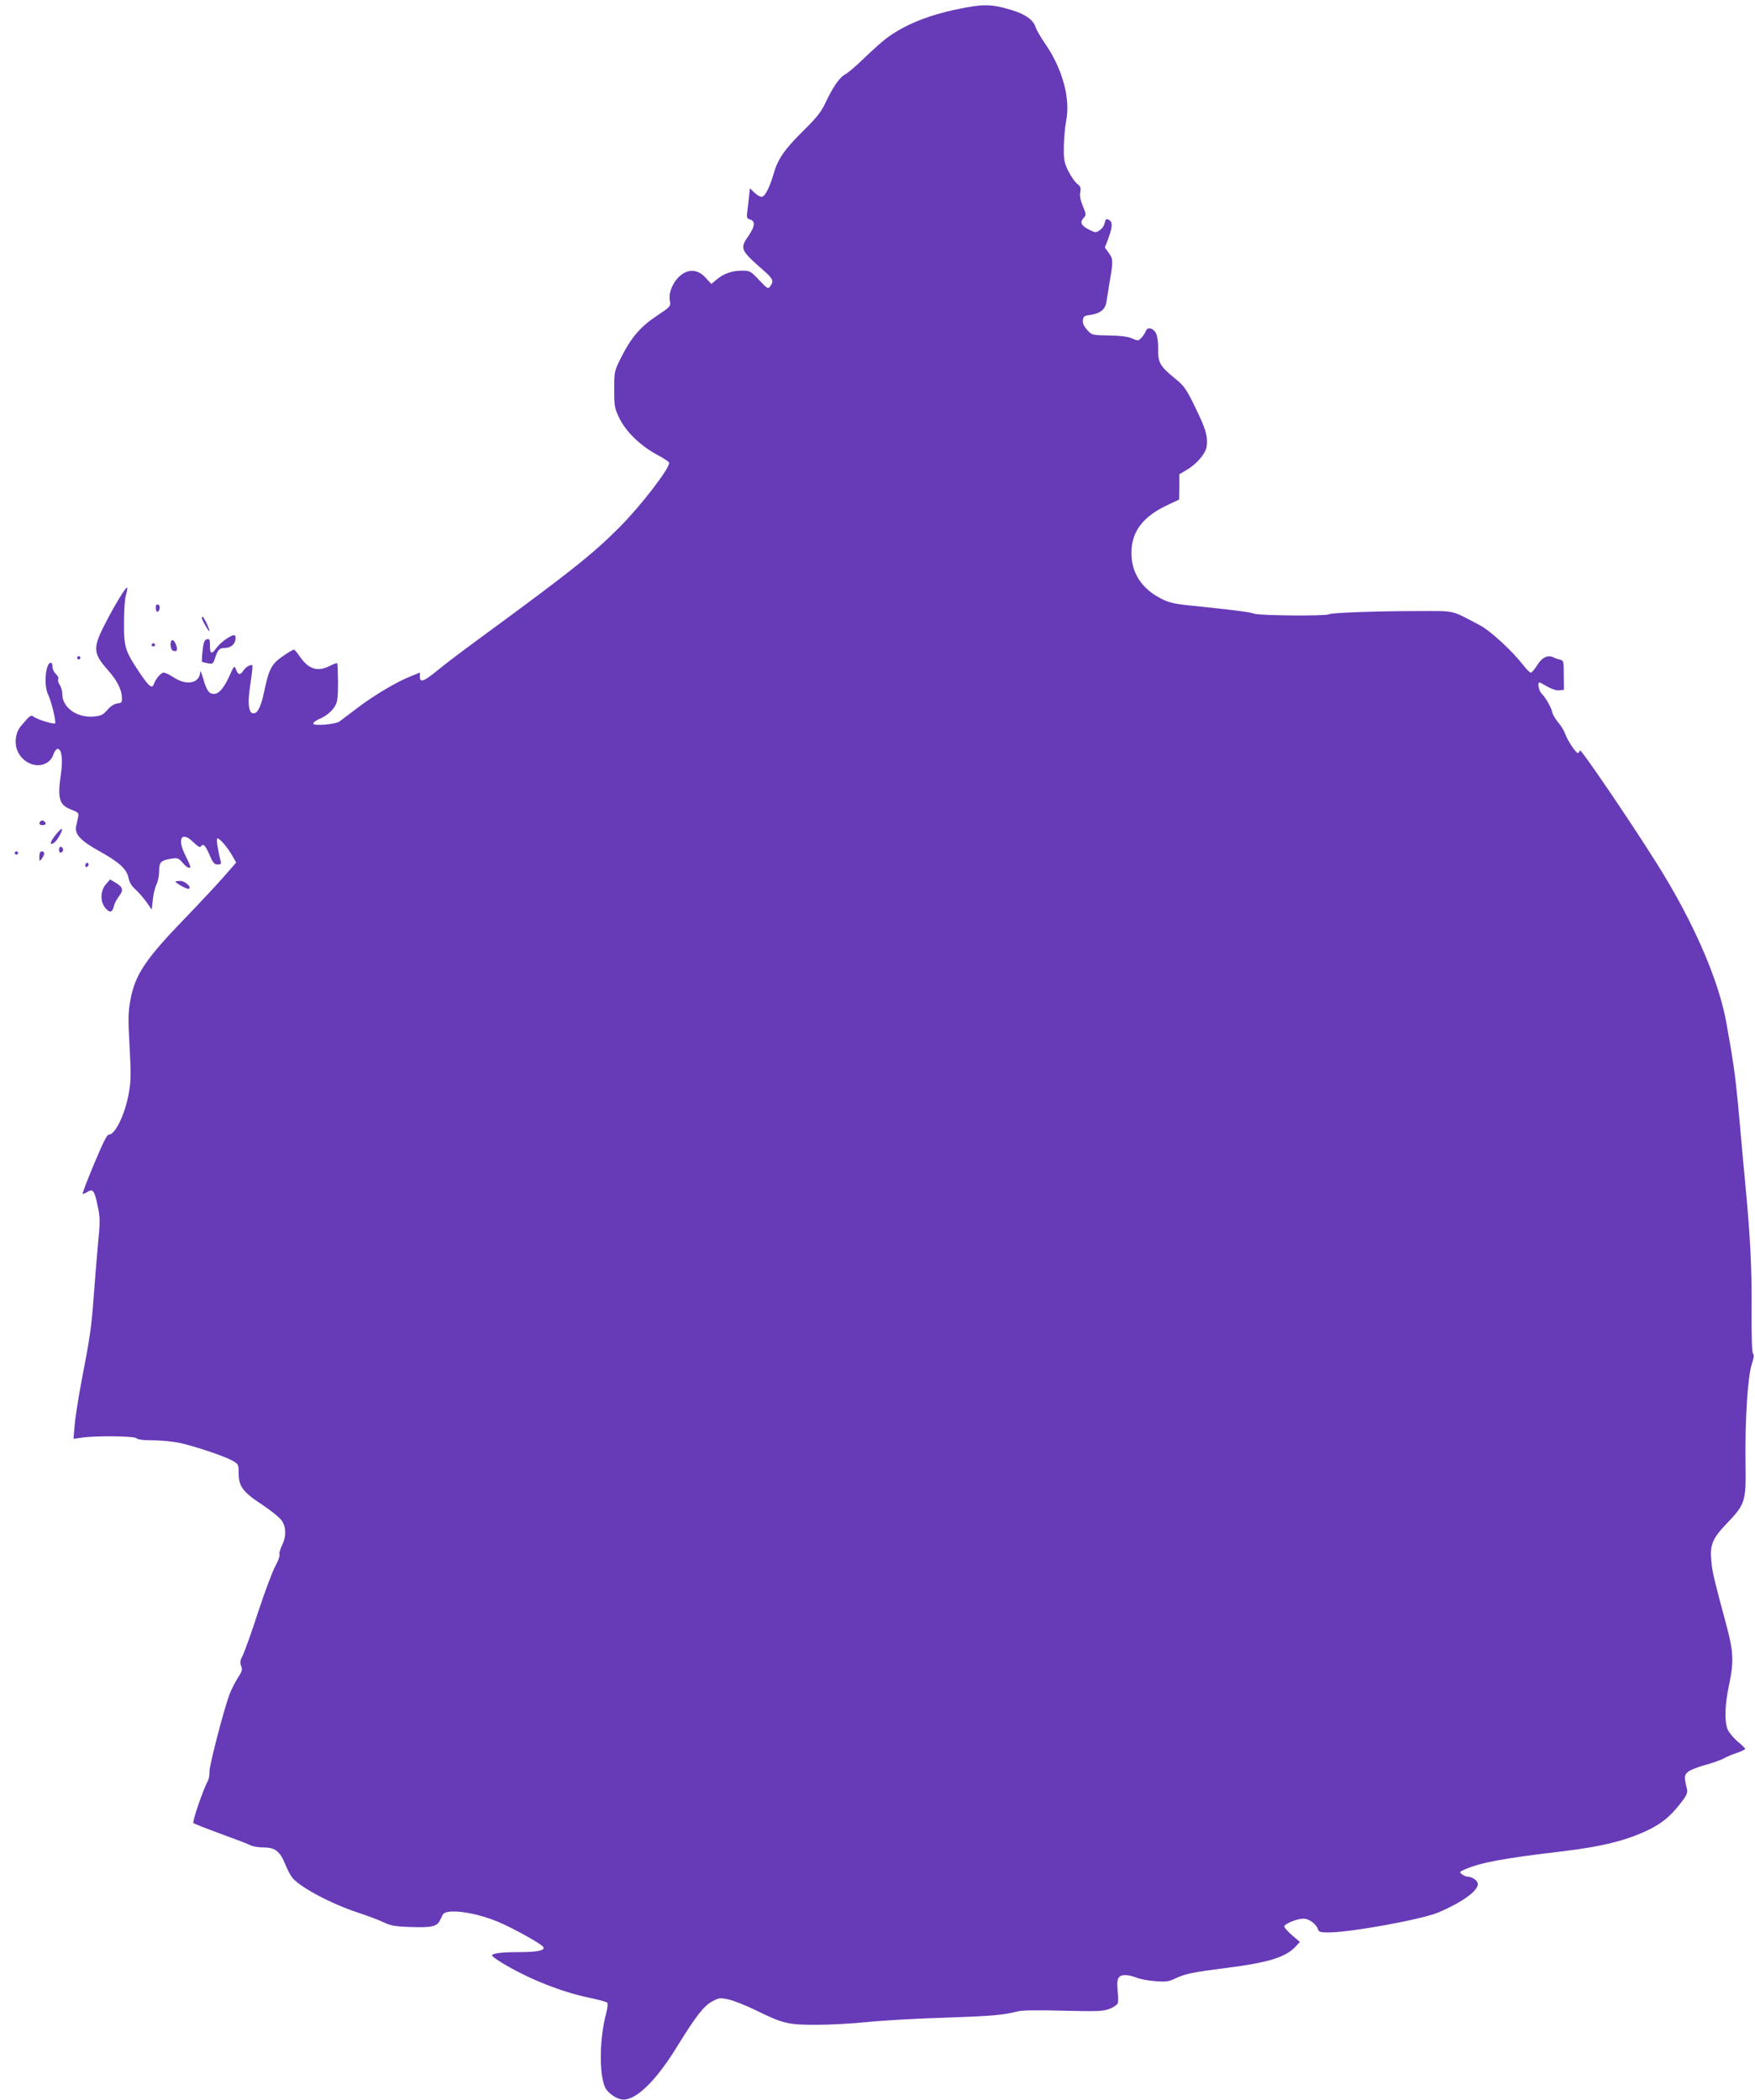
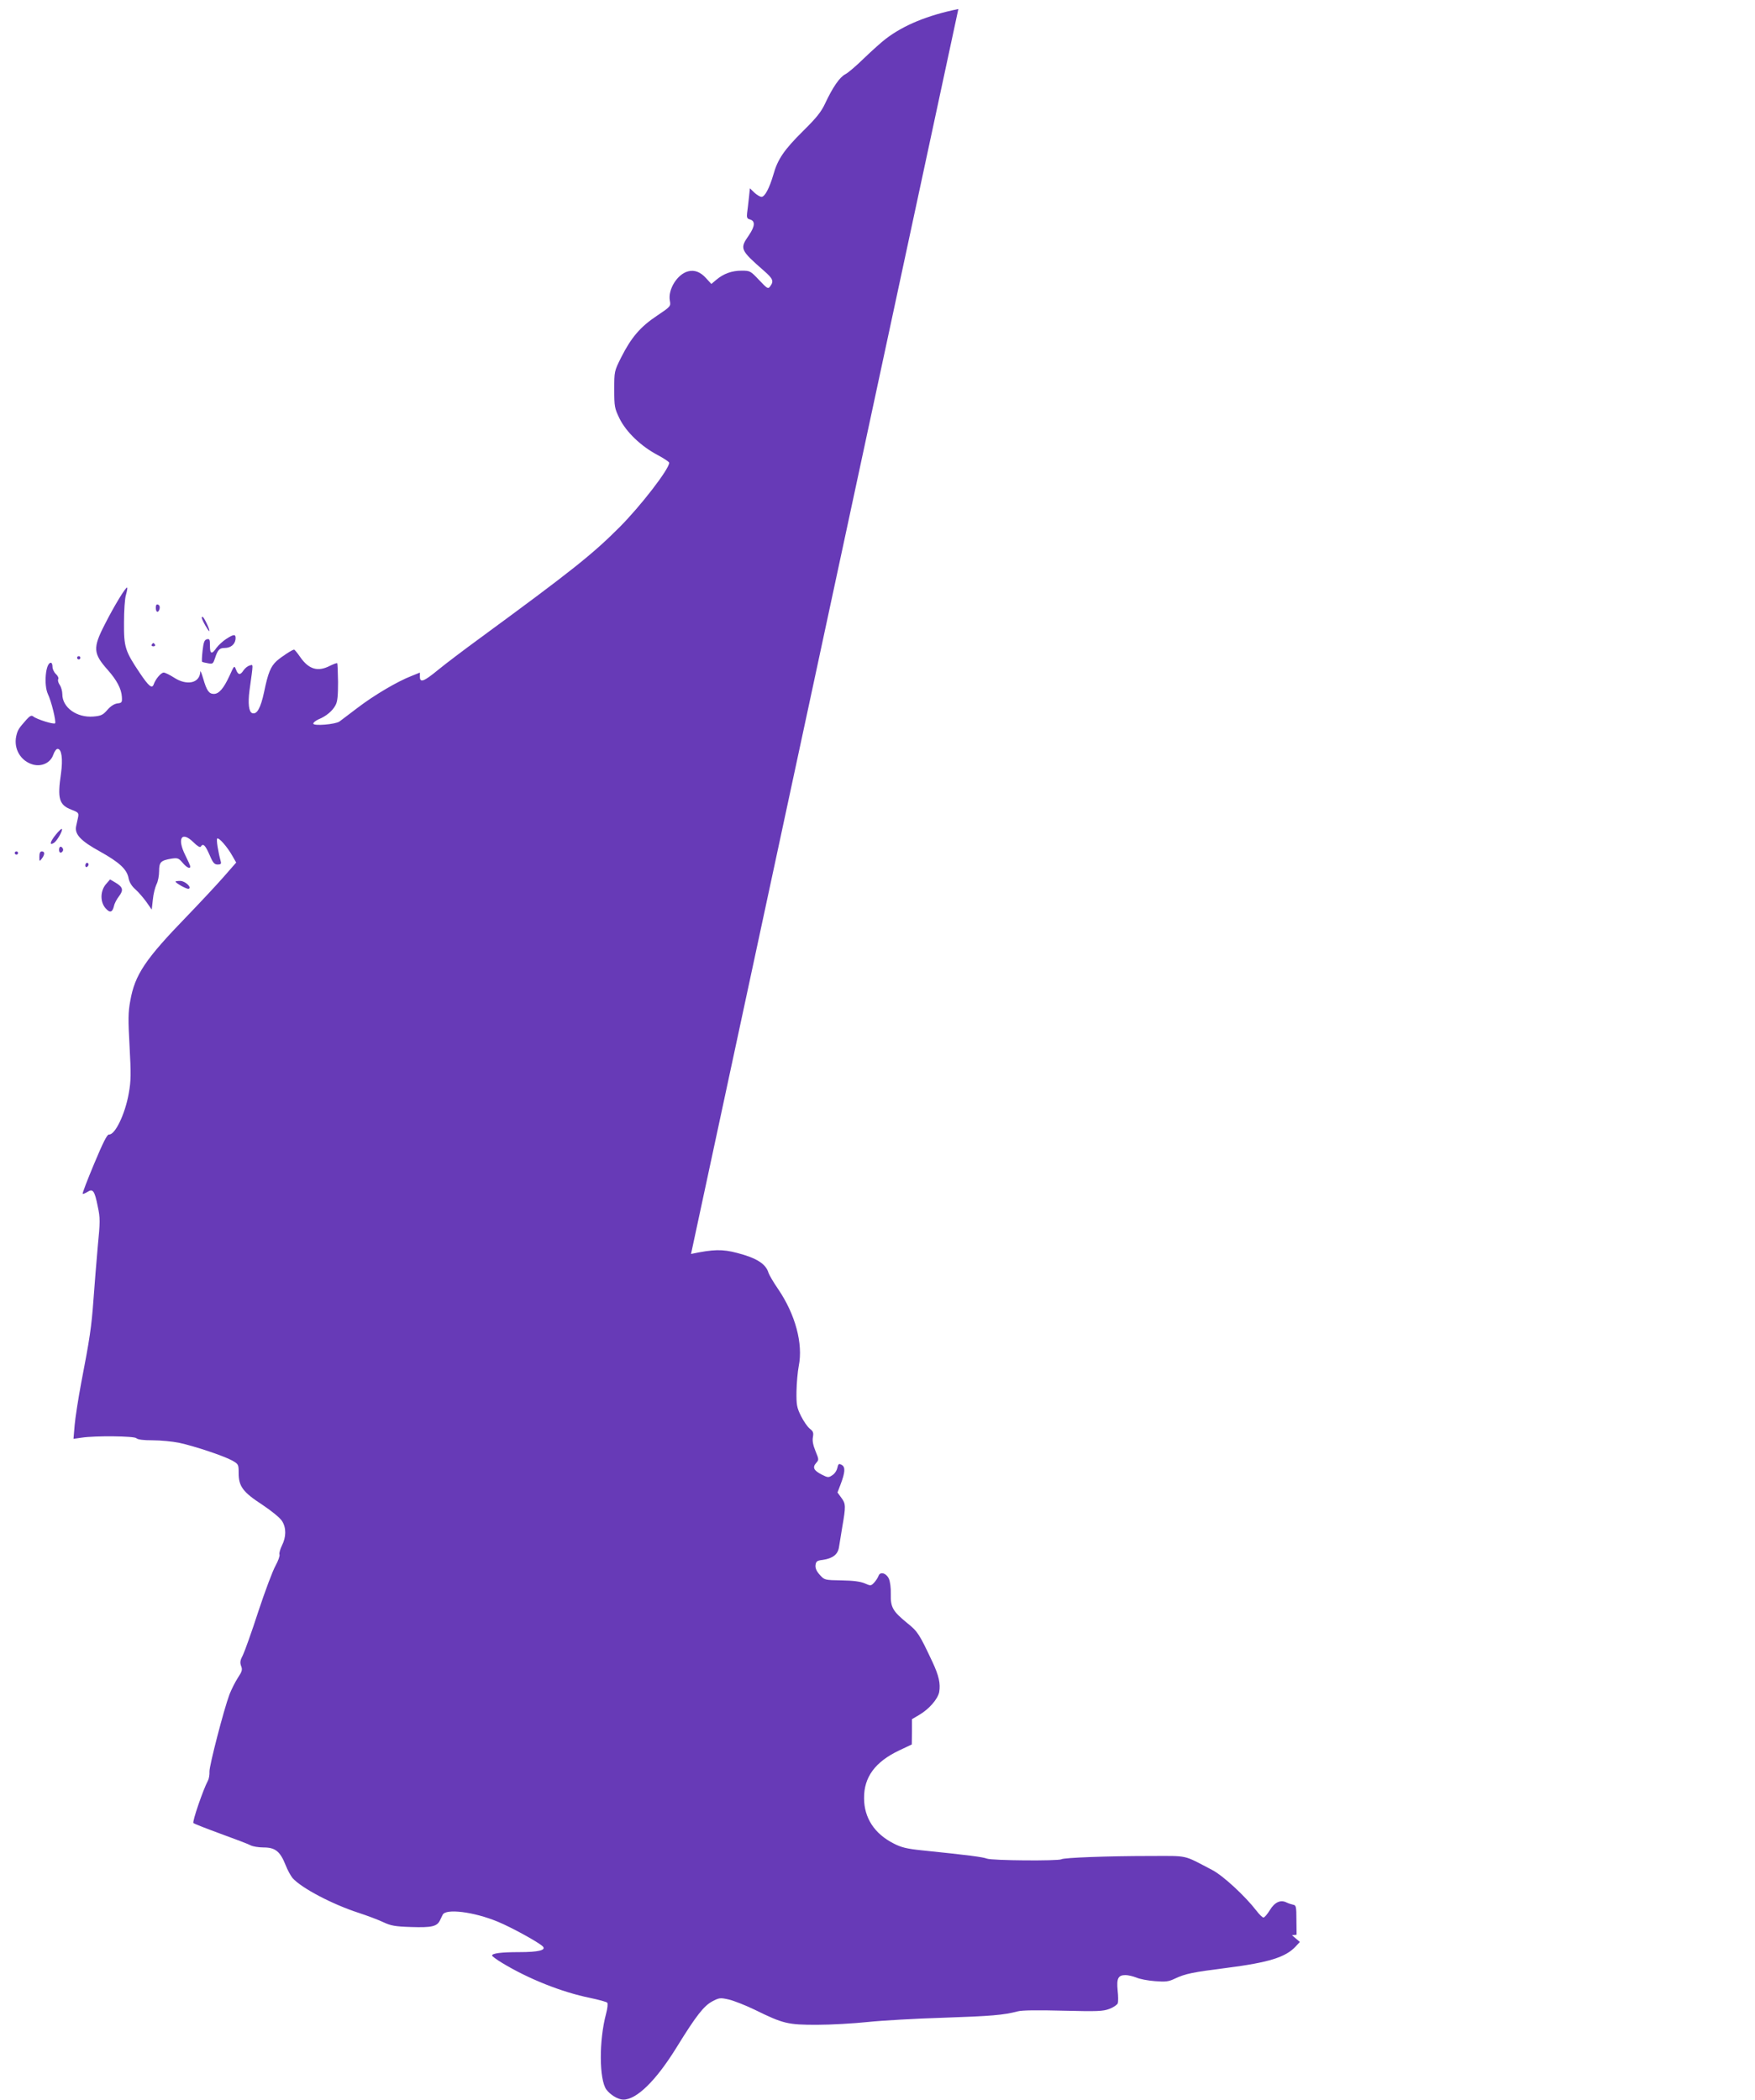
<svg xmlns="http://www.w3.org/2000/svg" version="1.0" width="1070pt" height="1280pt" viewBox="0 0 1070 1280" preserveAspectRatio="xMidYMid meet">
  <g transform="translate(0,1280) scale(0.1,-0.1)" fill="#673ab7" stroke="none">
-     <path d="M5843 12745 c-187 -38 -333 -98 -443 -182 -25 -19 -84 -72 -131 -117 -47 -46 -99 -91 -116 -99 -34 -18 -76 -79 -122 -177 -24 -52 -53 -88 -136 -170 -114 -113 -154 -171 -180 -265 -24 -82 -52 -135 -72 -135 -9 0 -29 12 -44 26 l-27 26 -6 -58 c-4 -33 -8 -74 -11 -93 -3 -26 0 -34 15 -38 36 -9 34 -41 -4 -97 -57 -82 -54 -89 92 -217 55 -48 61 -63 38 -94 -13 -18 -17 -16 -68 38 -52 55 -55 57 -106 57 -60 0 -110 -18 -154 -55 l-31 -26 -32 35 c-34 38 -71 52 -109 42 -66 -16 -125 -111 -112 -179 6 -34 6 -35 -79 -92 -101 -67 -157 -133 -218 -254 -42 -84 -42 -85 -42 -195 0 -105 2 -115 32 -177 41 -83 131 -169 231 -222 40 -21 72 -43 72 -48 0 -38 -174 -264 -305 -395 -163 -163 -288 -263 -850 -675 -93 -68 -207 -154 -252 -191 -90 -74 -113 -82 -113 -43 l0 25 -52 -21 c-85 -33 -226 -116 -327 -193 -51 -39 -102 -77 -111 -84 -25 -18 -160 -29 -160 -13 0 7 15 18 32 26 47 19 86 52 104 87 12 22 15 59 15 141 -1 61 -3 112 -5 114 -2 3 -22 -5 -45 -16 -74 -38 -129 -21 -181 54 -17 25 -34 45 -37 45 -11 0 -78 -44 -106 -69 -37 -34 -53 -73 -77 -190 -21 -98 -44 -139 -73 -128 -20 8 -26 60 -16 137 24 175 24 159 1 153 -12 -3 -28 -16 -37 -29 -20 -31 -33 -30 -46 4 -11 27 -11 26 -40 -38 -35 -76 -64 -110 -95 -110 -30 0 -44 20 -65 93 -10 34 -18 53 -18 42 -3 -70 -82 -87 -161 -35 -25 16 -53 30 -62 30 -16 0 -49 -38 -61 -72 -10 -28 -30 -12 -85 70 -90 134 -97 158 -96 307 0 72 5 148 12 169 6 22 10 42 7 44 -7 7 -81 -115 -137 -226 -73 -142 -70 -176 19 -276 55 -62 83 -115 86 -164 2 -34 0 -37 -28 -40 -19 -3 -41 -17 -60 -39 -27 -31 -38 -37 -86 -41 -101 -8 -189 55 -189 136 0 18 -7 44 -16 57 -9 13 -13 29 -9 35 4 6 -2 20 -14 31 -12 11 -21 31 -21 44 0 14 -4 25 -10 25 -32 0 -44 -135 -18 -191 21 -43 51 -166 44 -178 -6 -9 -113 24 -134 42 -10 8 -20 3 -40 -19 -48 -54 -54 -63 -63 -101 -17 -78 27 -153 103 -174 54 -14 107 12 123 61 7 19 18 35 26 35 25 0 33 -62 21 -149 -23 -155 -12 -193 64 -222 42 -16 45 -20 40 -46 -3 -15 -9 -40 -12 -55 -10 -49 29 -90 146 -154 118 -66 164 -108 174 -163 5 -25 19 -48 42 -68 19 -17 49 -52 67 -77 l32 -46 7 62 c3 34 14 75 22 92 9 16 16 53 16 80 0 56 10 66 77 77 36 5 42 3 66 -25 25 -30 47 -40 47 -23 0 5 -14 36 -31 70 -51 103 -21 148 51 77 23 -23 40 -33 44 -26 14 22 27 10 53 -49 21 -50 30 -60 50 -60 18 0 23 4 19 18 -16 59 -28 133 -22 140 10 9 63 -52 93 -106 l23 -40 -77 -88 c-43 -49 -144 -157 -224 -240 -254 -262 -317 -356 -345 -516 -13 -70 -13 -114 -4 -278 9 -168 9 -207 -5 -285 -22 -126 -84 -255 -121 -251 -11 1 -36 -49 -90 -178 -41 -98 -73 -181 -70 -183 2 -3 15 3 29 11 33 22 44 8 63 -89 15 -69 15 -92 0 -243 -8 -92 -20 -237 -26 -322 -12 -168 -23 -241 -75 -510 -18 -96 -36 -212 -40 -258 l-7 -83 49 7 c85 13 321 10 334 -3 9 -9 44 -13 100 -13 48 0 120 -7 160 -15 94 -20 273 -80 324 -108 39 -22 40 -24 40 -77 0 -81 26 -116 146 -194 58 -39 108 -80 119 -99 26 -41 25 -97 -1 -148 -11 -23 -18 -47 -15 -55 3 -8 -8 -39 -24 -68 -17 -30 -64 -155 -105 -279 -40 -124 -83 -243 -94 -266 -17 -32 -19 -45 -11 -67 9 -22 6 -33 -20 -72 -16 -25 -39 -70 -51 -101 -35 -94 -123 -434 -122 -470 1 -19 -3 -44 -9 -55 -28 -51 -97 -251 -89 -259 5 -5 80 -34 167 -66 88 -32 170 -63 182 -70 13 -7 49 -13 80 -13 70 0 100 -24 133 -107 12 -31 32 -67 43 -80 55 -61 241 -159 401 -211 55 -18 124 -44 153 -58 45 -21 71 -26 170 -29 122 -4 156 3 174 40 4 9 12 25 17 35 19 39 190 18 337 -43 82 -34 248 -125 273 -150 23 -23 -26 -35 -143 -35 -109 0 -166 -7 -166 -21 0 -4 27 -24 60 -44 161 -98 365 -179 537 -214 53 -11 100 -24 105 -29 5 -5 2 -34 -7 -68 -44 -164 -42 -402 2 -462 24 -32 70 -60 101 -61 81 -3 201 114 328 320 119 193 165 251 217 279 42 22 48 23 101 11 30 -7 101 -35 157 -62 175 -86 202 -92 379 -92 85 0 225 8 310 17 85 9 292 21 460 26 293 10 368 16 455 39 26 7 122 8 277 4 209 -5 242 -4 282 11 24 9 47 25 51 34 3 9 3 45 -1 79 -7 73 3 93 48 93 16 0 45 -7 66 -15 20 -9 71 -19 114 -22 64 -5 83 -3 120 15 66 31 107 39 318 66 257 33 359 65 420 131 l25 27 -48 41 c-26 23 -47 47 -47 53 0 16 77 48 116 48 35 0 79 -32 90 -66 4 -15 16 -18 64 -18 133 0 568 79 670 122 143 61 240 130 240 173 0 21 -34 45 -64 45 -6 0 -21 6 -32 14 -18 14 -17 16 21 32 101 42 232 66 595 109 244 29 398 69 530 135 75 38 122 77 181 151 40 50 49 69 45 89 -19 80 -18 87 4 108 12 11 59 30 103 42 45 12 96 30 113 39 17 10 54 26 82 35 29 10 52 21 52 25 0 4 -21 24 -46 45 -25 21 -53 55 -61 74 -20 49 -17 150 8 267 31 146 28 206 -16 370 -76 282 -85 321 -91 385 -10 102 5 140 92 231 116 122 120 132 116 384 -3 257 14 520 39 591 12 35 14 55 7 62 -7 7 -10 107 -9 279 2 249 -9 450 -39 763 -6 58 -19 206 -30 330 -22 250 -33 342 -55 475 -9 50 -21 119 -27 155 -44 264 -199 624 -426 985 -160 255 -467 707 -470 691 -2 -9 -7 -16 -12 -16 -13 0 -65 79 -78 118 -7 19 -25 49 -42 68 -16 19 -33 47 -36 62 -8 33 -41 90 -66 115 -16 16 -26 67 -12 67 3 0 25 -12 49 -26 27 -15 55 -24 72 -22 l28 3 -1 90 c0 81 -2 90 -20 93 -10 2 -29 8 -41 14 -36 18 -72 1 -101 -47 -15 -24 -32 -45 -39 -45 -6 0 -26 19 -44 43 -69 89 -203 213 -269 247 -182 95 -139 85 -385 85 -248 0 -519 -10 -534 -20 -19 -11 -424 -8 -454 4 -26 10 -110 21 -401 51 -86 9 -121 17 -167 41 -117 59 -181 156 -181 277 -1 128 68 221 213 290 l78 37 1 77 0 77 44 26 c60 35 113 96 122 139 9 52 -2 101 -42 186 -79 168 -89 184 -153 235 -88 72 -102 96 -100 176 1 39 -4 77 -12 95 -17 35 -54 44 -63 16 -4 -10 -15 -28 -26 -40 -20 -21 -22 -21 -58 -5 -26 11 -69 17 -141 18 -104 2 -104 2 -133 34 -20 22 -28 41 -26 59 3 23 9 28 44 32 61 9 92 33 99 77 3 21 12 76 20 123 22 126 22 142 -5 178 l-24 33 18 47 c29 76 31 108 8 121 -18 10 -21 7 -27 -18 -3 -16 -17 -37 -31 -45 -22 -15 -27 -15 -64 4 -49 25 -58 44 -34 71 17 19 17 21 -4 72 -15 37 -20 63 -16 85 5 27 2 36 -19 52 -14 11 -38 46 -54 78 -25 51 -28 67 -27 149 1 50 7 121 14 156 27 135 -21 314 -126 468 -29 42 -55 87 -59 100 -16 54 -74 90 -190 120 -91 24 -145 23 -282 -6z" />
+     <path d="M5843 12745 c-187 -38 -333 -98 -443 -182 -25 -19 -84 -72 -131 -117 -47 -46 -99 -91 -116 -99 -34 -18 -76 -79 -122 -177 -24 -52 -53 -88 -136 -170 -114 -113 -154 -171 -180 -265 -24 -82 -52 -135 -72 -135 -9 0 -29 12 -44 26 l-27 26 -6 -58 c-4 -33 -8 -74 -11 -93 -3 -26 0 -34 15 -38 36 -9 34 -41 -4 -97 -57 -82 -54 -89 92 -217 55 -48 61 -63 38 -94 -13 -18 -17 -16 -68 38 -52 55 -55 57 -106 57 -60 0 -110 -18 -154 -55 l-31 -26 -32 35 c-34 38 -71 52 -109 42 -66 -16 -125 -111 -112 -179 6 -34 6 -35 -79 -92 -101 -67 -157 -133 -218 -254 -42 -84 -42 -85 -42 -195 0 -105 2 -115 32 -177 41 -83 131 -169 231 -222 40 -21 72 -43 72 -48 0 -38 -174 -264 -305 -395 -163 -163 -288 -263 -850 -675 -93 -68 -207 -154 -252 -191 -90 -74 -113 -82 -113 -43 l0 25 -52 -21 c-85 -33 -226 -116 -327 -193 -51 -39 -102 -77 -111 -84 -25 -18 -160 -29 -160 -13 0 7 15 18 32 26 47 19 86 52 104 87 12 22 15 59 15 141 -1 61 -3 112 -5 114 -2 3 -22 -5 -45 -16 -74 -38 -129 -21 -181 54 -17 25 -34 45 -37 45 -11 0 -78 -44 -106 -69 -37 -34 -53 -73 -77 -190 -21 -98 -44 -139 -73 -128 -20 8 -26 60 -16 137 24 175 24 159 1 153 -12 -3 -28 -16 -37 -29 -20 -31 -33 -30 -46 4 -11 27 -11 26 -40 -38 -35 -76 -64 -110 -95 -110 -30 0 -44 20 -65 93 -10 34 -18 53 -18 42 -3 -70 -82 -87 -161 -35 -25 16 -53 30 -62 30 -16 0 -49 -38 -61 -72 -10 -28 -30 -12 -85 70 -90 134 -97 158 -96 307 0 72 5 148 12 169 6 22 10 42 7 44 -7 7 -81 -115 -137 -226 -73 -142 -70 -176 19 -276 55 -62 83 -115 86 -164 2 -34 0 -37 -28 -40 -19 -3 -41 -17 -60 -39 -27 -31 -38 -37 -86 -41 -101 -8 -189 55 -189 136 0 18 -7 44 -16 57 -9 13 -13 29 -9 35 4 6 -2 20 -14 31 -12 11 -21 31 -21 44 0 14 -4 25 -10 25 -32 0 -44 -135 -18 -191 21 -43 51 -166 44 -178 -6 -9 -113 24 -134 42 -10 8 -20 3 -40 -19 -48 -54 -54 -63 -63 -101 -17 -78 27 -153 103 -174 54 -14 107 12 123 61 7 19 18 35 26 35 25 0 33 -62 21 -149 -23 -155 -12 -193 64 -222 42 -16 45 -20 40 -46 -3 -15 -9 -40 -12 -55 -10 -49 29 -90 146 -154 118 -66 164 -108 174 -163 5 -25 19 -48 42 -68 19 -17 49 -52 67 -77 l32 -46 7 62 c3 34 14 75 22 92 9 16 16 53 16 80 0 56 10 66 77 77 36 5 42 3 66 -25 25 -30 47 -40 47 -23 0 5 -14 36 -31 70 -51 103 -21 148 51 77 23 -23 40 -33 44 -26 14 22 27 10 53 -49 21 -50 30 -60 50 -60 18 0 23 4 19 18 -16 59 -28 133 -22 140 10 9 63 -52 93 -106 l23 -40 -77 -88 c-43 -49 -144 -157 -224 -240 -254 -262 -317 -356 -345 -516 -13 -70 -13 -114 -4 -278 9 -168 9 -207 -5 -285 -22 -126 -84 -255 -121 -251 -11 1 -36 -49 -90 -178 -41 -98 -73 -181 -70 -183 2 -3 15 3 29 11 33 22 44 8 63 -89 15 -69 15 -92 0 -243 -8 -92 -20 -237 -26 -322 -12 -168 -23 -241 -75 -510 -18 -96 -36 -212 -40 -258 l-7 -83 49 7 c85 13 321 10 334 -3 9 -9 44 -13 100 -13 48 0 120 -7 160 -15 94 -20 273 -80 324 -108 39 -22 40 -24 40 -77 0 -81 26 -116 146 -194 58 -39 108 -80 119 -99 26 -41 25 -97 -1 -148 -11 -23 -18 -47 -15 -55 3 -8 -8 -39 -24 -68 -17 -30 -64 -155 -105 -279 -40 -124 -83 -243 -94 -266 -17 -32 -19 -45 -11 -67 9 -22 6 -33 -20 -72 -16 -25 -39 -70 -51 -101 -35 -94 -123 -434 -122 -470 1 -19 -3 -44 -9 -55 -28 -51 -97 -251 -89 -259 5 -5 80 -34 167 -66 88 -32 170 -63 182 -70 13 -7 49 -13 80 -13 70 0 100 -24 133 -107 12 -31 32 -67 43 -80 55 -61 241 -159 401 -211 55 -18 124 -44 153 -58 45 -21 71 -26 170 -29 122 -4 156 3 174 40 4 9 12 25 17 35 19 39 190 18 337 -43 82 -34 248 -125 273 -150 23 -23 -26 -35 -143 -35 -109 0 -166 -7 -166 -21 0 -4 27 -24 60 -44 161 -98 365 -179 537 -214 53 -11 100 -24 105 -29 5 -5 2 -34 -7 -68 -44 -164 -42 -402 2 -462 24 -32 70 -60 101 -61 81 -3 201 114 328 320 119 193 165 251 217 279 42 22 48 23 101 11 30 -7 101 -35 157 -62 175 -86 202 -92 379 -92 85 0 225 8 310 17 85 9 292 21 460 26 293 10 368 16 455 39 26 7 122 8 277 4 209 -5 242 -4 282 11 24 9 47 25 51 34 3 9 3 45 -1 79 -7 73 3 93 48 93 16 0 45 -7 66 -15 20 -9 71 -19 114 -22 64 -5 83 -3 120 15 66 31 107 39 318 66 257 33 359 65 420 131 l25 27 -48 41 l28 3 -1 90 c0 81 -2 90 -20 93 -10 2 -29 8 -41 14 -36 18 -72 1 -101 -47 -15 -24 -32 -45 -39 -45 -6 0 -26 19 -44 43 -69 89 -203 213 -269 247 -182 95 -139 85 -385 85 -248 0 -519 -10 -534 -20 -19 -11 -424 -8 -454 4 -26 10 -110 21 -401 51 -86 9 -121 17 -167 41 -117 59 -181 156 -181 277 -1 128 68 221 213 290 l78 37 1 77 0 77 44 26 c60 35 113 96 122 139 9 52 -2 101 -42 186 -79 168 -89 184 -153 235 -88 72 -102 96 -100 176 1 39 -4 77 -12 95 -17 35 -54 44 -63 16 -4 -10 -15 -28 -26 -40 -20 -21 -22 -21 -58 -5 -26 11 -69 17 -141 18 -104 2 -104 2 -133 34 -20 22 -28 41 -26 59 3 23 9 28 44 32 61 9 92 33 99 77 3 21 12 76 20 123 22 126 22 142 -5 178 l-24 33 18 47 c29 76 31 108 8 121 -18 10 -21 7 -27 -18 -3 -16 -17 -37 -31 -45 -22 -15 -27 -15 -64 4 -49 25 -58 44 -34 71 17 19 17 21 -4 72 -15 37 -20 63 -16 85 5 27 2 36 -19 52 -14 11 -38 46 -54 78 -25 51 -28 67 -27 149 1 50 7 121 14 156 27 135 -21 314 -126 468 -29 42 -55 87 -59 100 -16 54 -74 90 -190 120 -91 24 -145 23 -282 -6z" />
    <path d="M950 9095 c0 -30 16 -33 23 -6 3 12 -1 22 -9 25 -10 4 -14 -2 -14 -19z" />
    <path d="M1230 9035 c0 -13 42 -86 46 -82 6 5 -33 87 -41 87 -3 0 -5 -2 -5 -5z" />
    <path d="M1379 8905 c-20 -13 -47 -38 -59 -54 -29 -42 -40 -39 -40 13 0 38 -2 43 -19 39 -15 -4 -20 -18 -26 -70 -4 -35 -5 -66 -3 -67 1 -2 17 -6 35 -9 30 -6 32 -4 44 31 16 50 27 62 58 62 37 0 63 21 67 53 3 33 -9 33 -57 2z" />
-     <path d="M1040 8871 c0 -19 6 -34 15 -38 23 -8 30 4 19 34 -13 39 -34 41 -34 4z" />
    <path d="M925 8870 c-3 -5 1 -10 10 -10 9 0 13 5 10 10 -3 6 -8 10 -10 10 -2 0 -7 -4 -10 -10z" />
    <path d="M470 8790 c0 -5 5 -10 10 -10 6 0 10 5 10 10 0 6 -4 10 -10 10 -5 0 -10 -4 -10 -10z" />
-     <path d="M247 7794 c-13 -13 -7 -24 14 -24 11 0 19 5 17 12 -5 14 -22 21 -31 12z" />
    <path d="M341 7713 c-36 -44 -42 -70 -12 -51 19 12 56 77 48 85 -3 2 -19 -13 -36 -34z" />
    <path d="M360 7620 c0 -13 5 -20 13 -17 6 2 12 10 12 17 0 7 -6 15 -12 18 -8 2 -13 -5 -13 -18z" />
    <path d="M90 7600 c0 -5 5 -10 10 -10 6 0 10 5 10 10 0 6 -4 10 -10 10 -5 0 -10 -4 -10 -10z" />
    <path d="M240 7578 c0 -30 1 -31 15 -12 19 25 19 44 0 44 -10 0 -15 -10 -15 -32z" />
    <path d="M520 7524 c0 -8 5 -12 10 -9 6 3 10 10 10 16 0 5 -4 9 -10 9 -5 0 -10 -7 -10 -16z" />
    <path d="M645 7409 c-34 -41 -35 -107 -2 -145 27 -31 42 -27 52 13 3 16 17 42 31 60 28 37 24 55 -21 82 l-34 20 -26 -30z" />
    <path d="M1070 7426 c0 -9 70 -48 80 -44 22 7 -21 48 -51 48 -16 0 -29 -2 -29 -4z" />
  </g>
</svg>